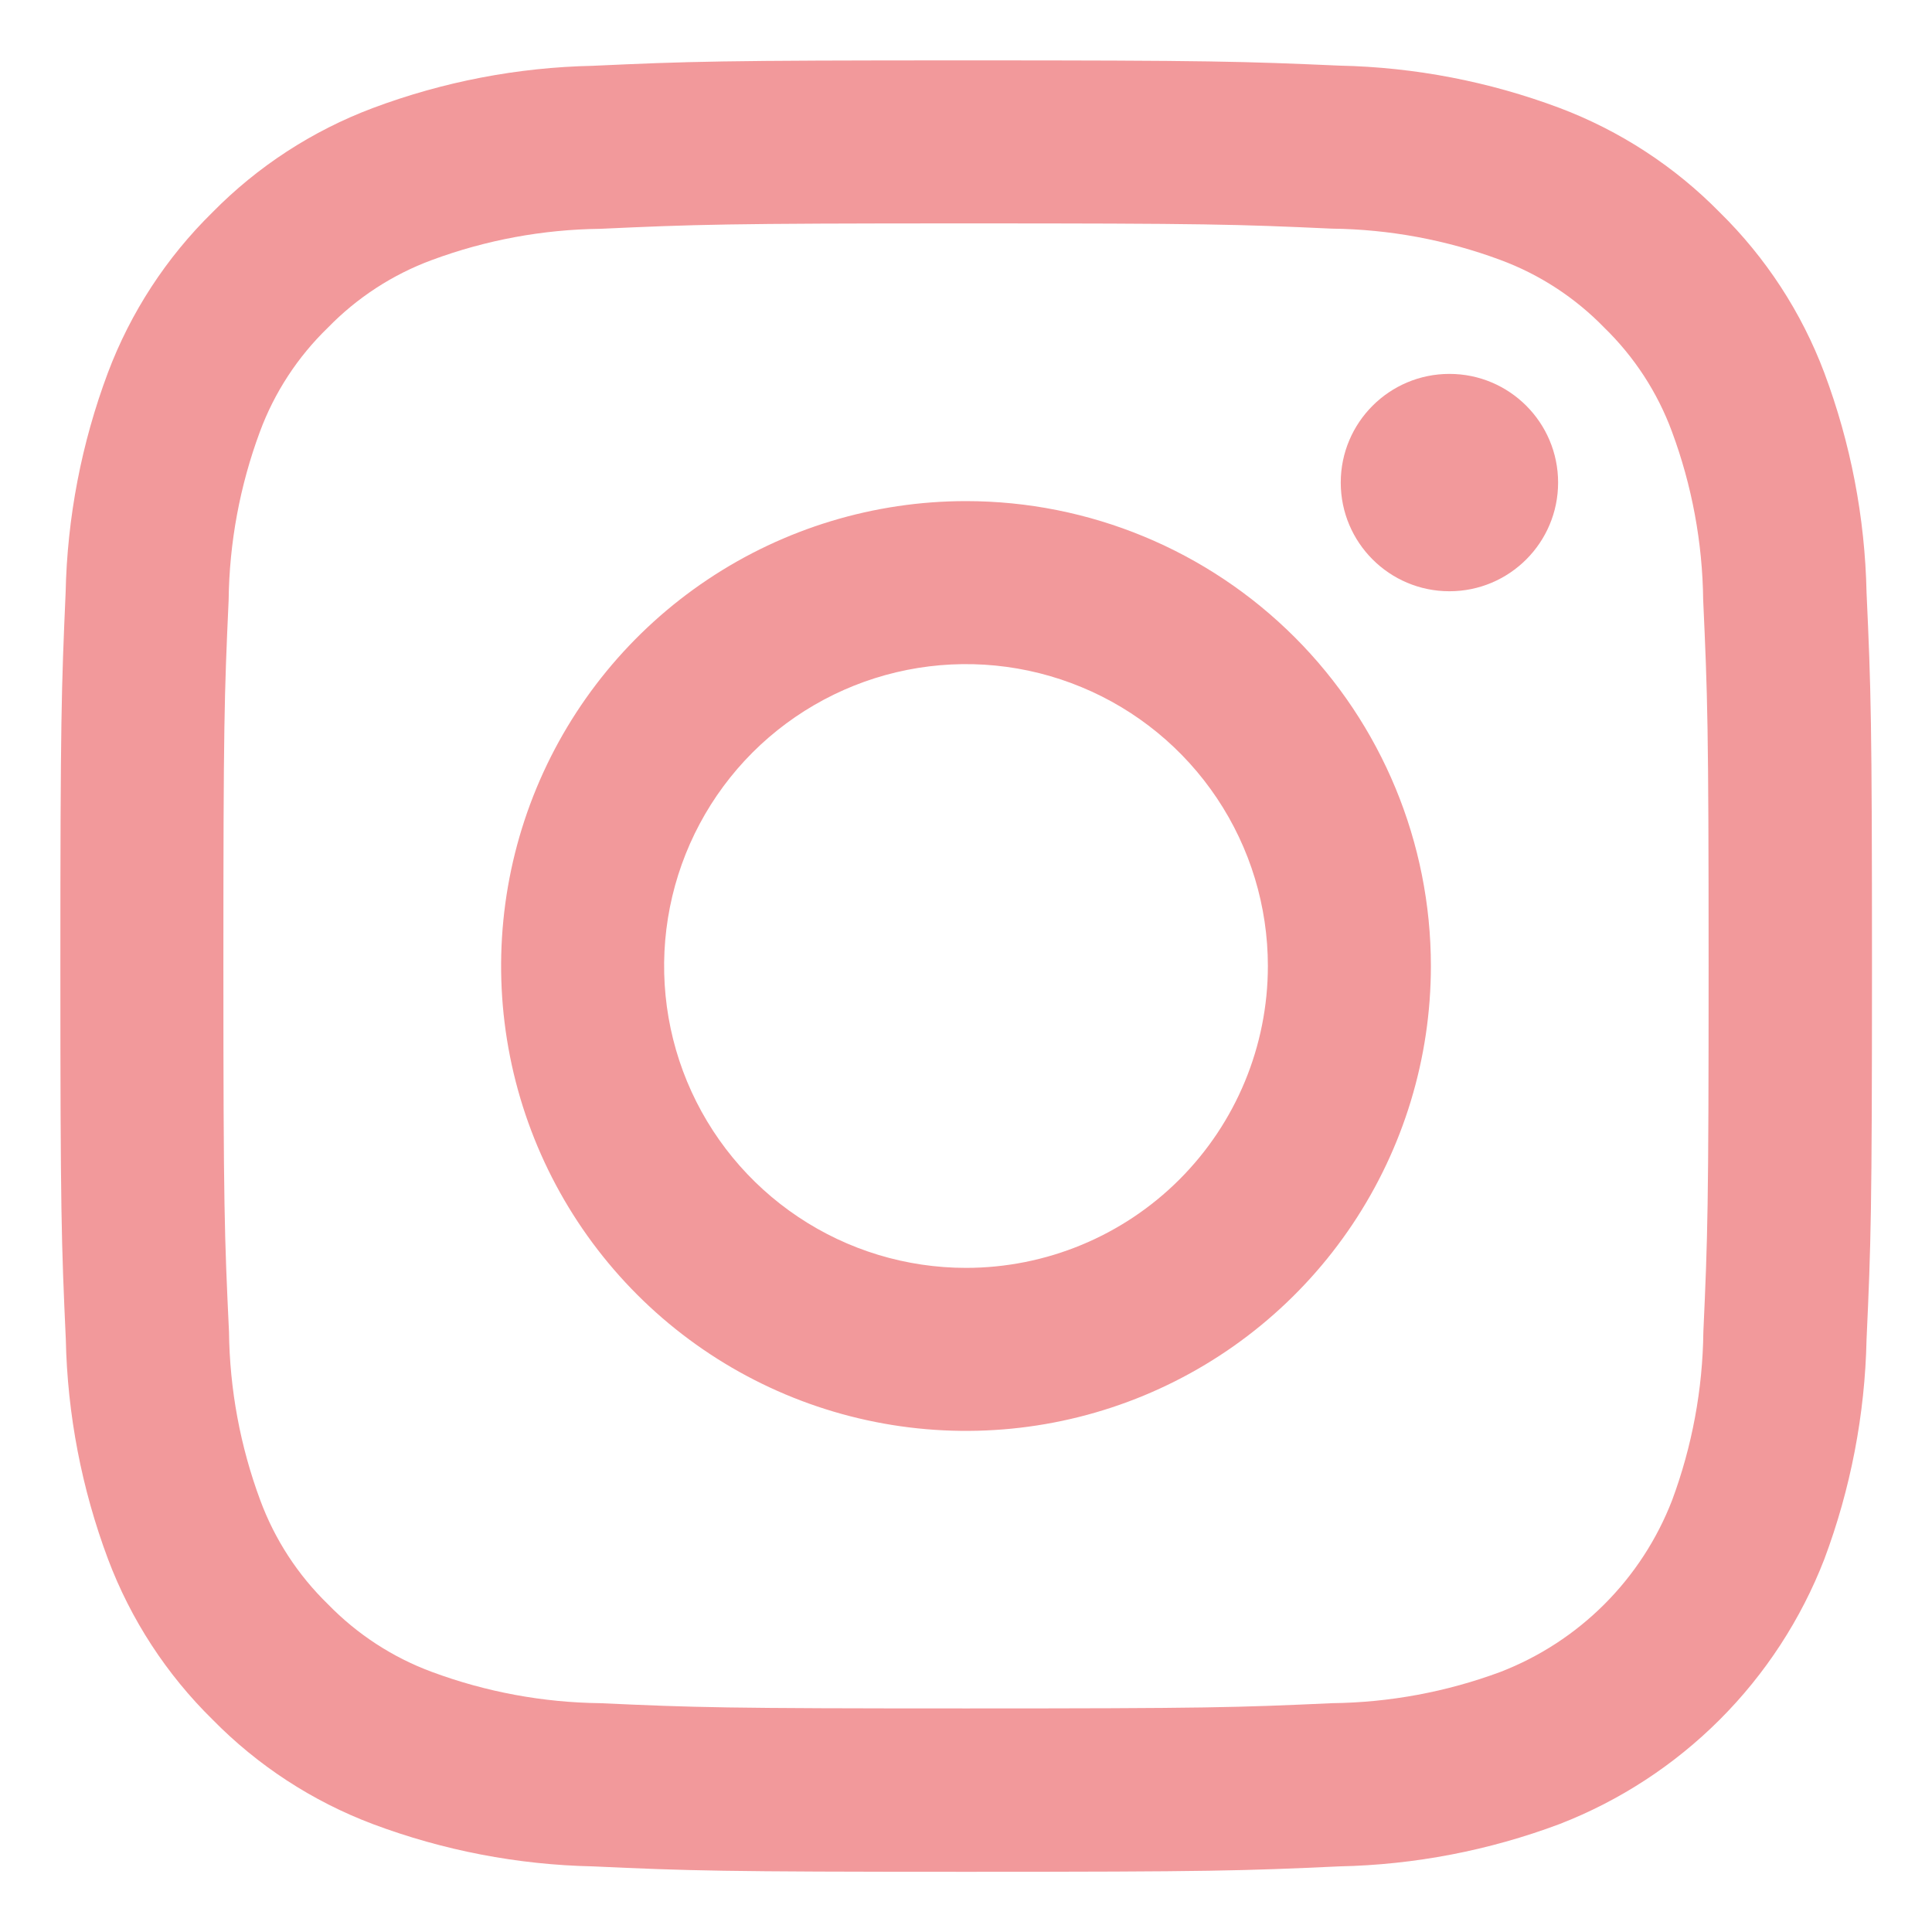
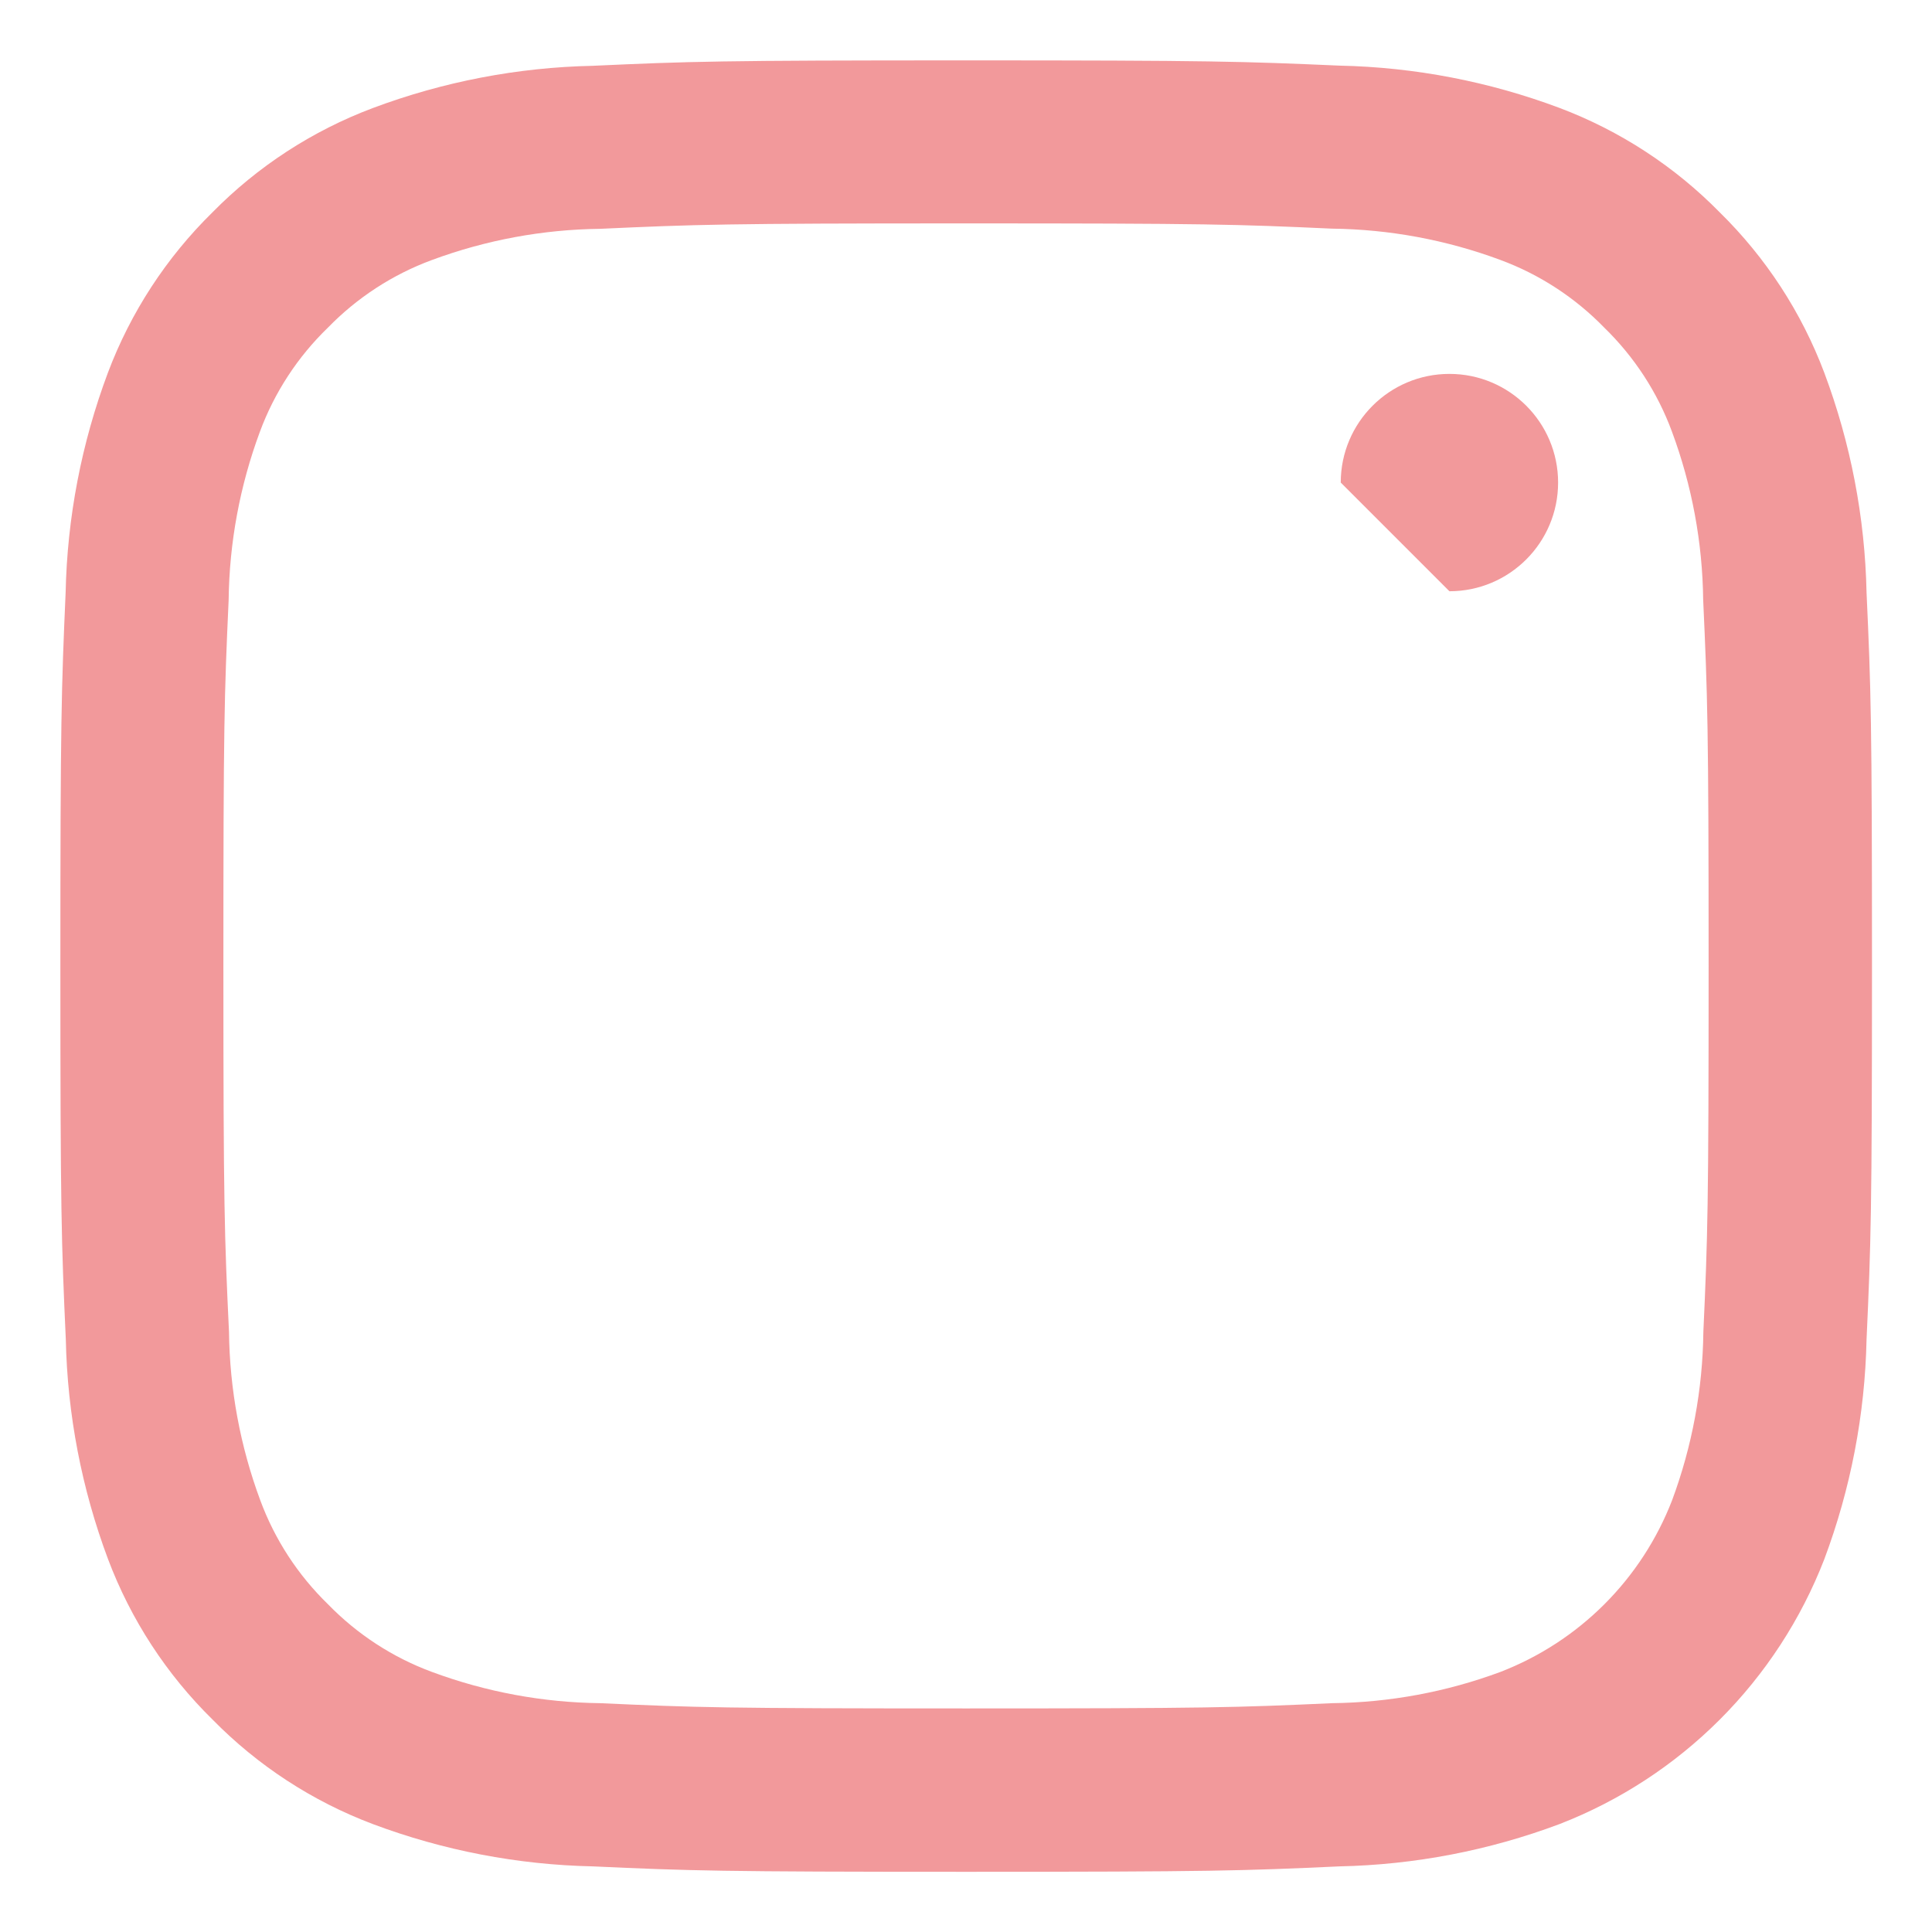
<svg xmlns="http://www.w3.org/2000/svg" width="32" height="32" viewBox="0 0 32 32" fill="none">
  <path d="M16 3.7C20 3.7 20.48 3.715 22.061 3.787C23.012 3.798 23.955 3.973 24.847 4.304C25.498 4.544 26.087 4.928 26.571 5.426C27.069 5.91 27.453 6.499 27.693 7.15C28.024 8.042 28.199 8.985 28.21 9.936C28.282 11.52 28.3 12 28.3 16C28.3 20 28.285 20.48 28.213 22.061C28.202 23.012 28.027 23.955 27.696 24.847C27.446 25.494 27.064 26.081 26.574 26.571C26.084 27.061 25.497 27.443 24.85 27.693C23.958 28.024 23.015 28.199 22.064 28.21C20.483 28.282 20.008 28.297 16.003 28.297C11.998 28.297 11.523 28.282 9.942 28.21C8.991 28.199 8.048 28.024 7.156 27.693C6.505 27.453 5.916 27.069 5.432 26.571C4.934 26.087 4.55 25.498 4.31 24.847C3.979 23.955 3.804 23.012 3.793 22.061C3.718 20.48 3.7 20.005 3.7 16C3.7 11.995 3.715 11.52 3.787 9.939C3.798 8.988 3.973 8.045 4.304 7.153C4.545 6.501 4.93 5.912 5.429 5.429C5.913 4.931 6.502 4.547 7.153 4.307C8.045 3.976 8.988 3.801 9.939 3.79C11.52 3.718 12 3.7 16 3.7ZM16 1C11.926 1 11.415 1.017 9.816 1.09C8.571 1.116 7.34 1.353 6.174 1.79C5.174 2.166 4.267 2.756 3.518 3.518C2.755 4.267 2.164 5.173 1.787 6.174C1.35 7.34 1.113 8.571 1.087 9.816C1.017 11.415 1 11.926 1 16C1 20.074 1.017 20.585 1.09 22.184C1.116 23.429 1.353 24.66 1.79 25.826C2.167 26.826 2.758 27.733 3.521 28.482C4.27 29.245 5.176 29.836 6.177 30.213C7.343 30.65 8.574 30.887 9.819 30.913C11.419 30.986 11.929 31.003 16.003 31.003C20.077 31.003 20.588 30.986 22.187 30.913C23.432 30.887 24.663 30.65 25.829 30.213C26.825 29.827 27.73 29.237 28.485 28.482C29.24 27.727 29.83 26.822 30.216 25.826C30.653 24.66 30.89 23.429 30.916 22.184C30.989 20.584 31.006 20.074 31.006 16C31.006 11.926 30.989 11.415 30.916 9.816C30.89 8.571 30.653 7.34 30.216 6.174C29.839 5.173 29.248 4.267 28.485 3.518C27.736 2.755 26.829 2.164 25.829 1.787C24.663 1.35 23.432 1.113 22.187 1.087C20.585 1.017 20.074 1 16 1Z" fill="#F2999B" />
-   <path d="M16 8.3C14.477 8.3 12.988 8.752 11.722 9.598C10.456 10.444 9.469 11.646 8.886 13.053C8.303 14.46 8.151 16.009 8.448 17.502C8.745 18.996 9.478 20.368 10.555 21.445C11.632 22.522 13.004 23.255 14.498 23.552C15.991 23.849 17.54 23.697 18.947 23.114C20.354 22.531 21.556 21.544 22.402 20.278C23.248 19.012 23.7 17.523 23.7 16C23.7 13.958 22.889 11.999 21.445 10.555C20 9.111 18.042 8.3 16 8.3ZM16 21C15.011 21 14.044 20.707 13.222 20.157C12.4 19.608 11.759 18.827 11.38 17.913C11.002 17 10.903 15.995 11.096 15.025C11.289 14.055 11.765 13.164 12.464 12.464C13.164 11.765 14.055 11.289 15.024 11.096C15.994 10.903 17 11.002 17.913 11.381C18.827 11.759 19.608 12.4 20.157 13.222C20.707 14.044 21 15.011 21 16C21 17.326 20.473 18.598 19.535 19.536C18.598 20.473 17.326 21 16 21Z" fill="#F2999B" />
-   <path d="M24.007 9.793C25.001 9.793 25.807 8.987 25.807 7.993C25.807 6.999 25.001 6.193 24.007 6.193C23.013 6.193 22.207 6.999 22.207 7.993C22.207 8.987 23.013 9.793 24.007 9.793Z" fill="#F2999B" />
+   <path d="M24.007 9.793C25.001 9.793 25.807 8.987 25.807 7.993C25.807 6.999 25.001 6.193 24.007 6.193C23.013 6.193 22.207 6.999 22.207 7.993Z" fill="#F2999B" />
</svg>